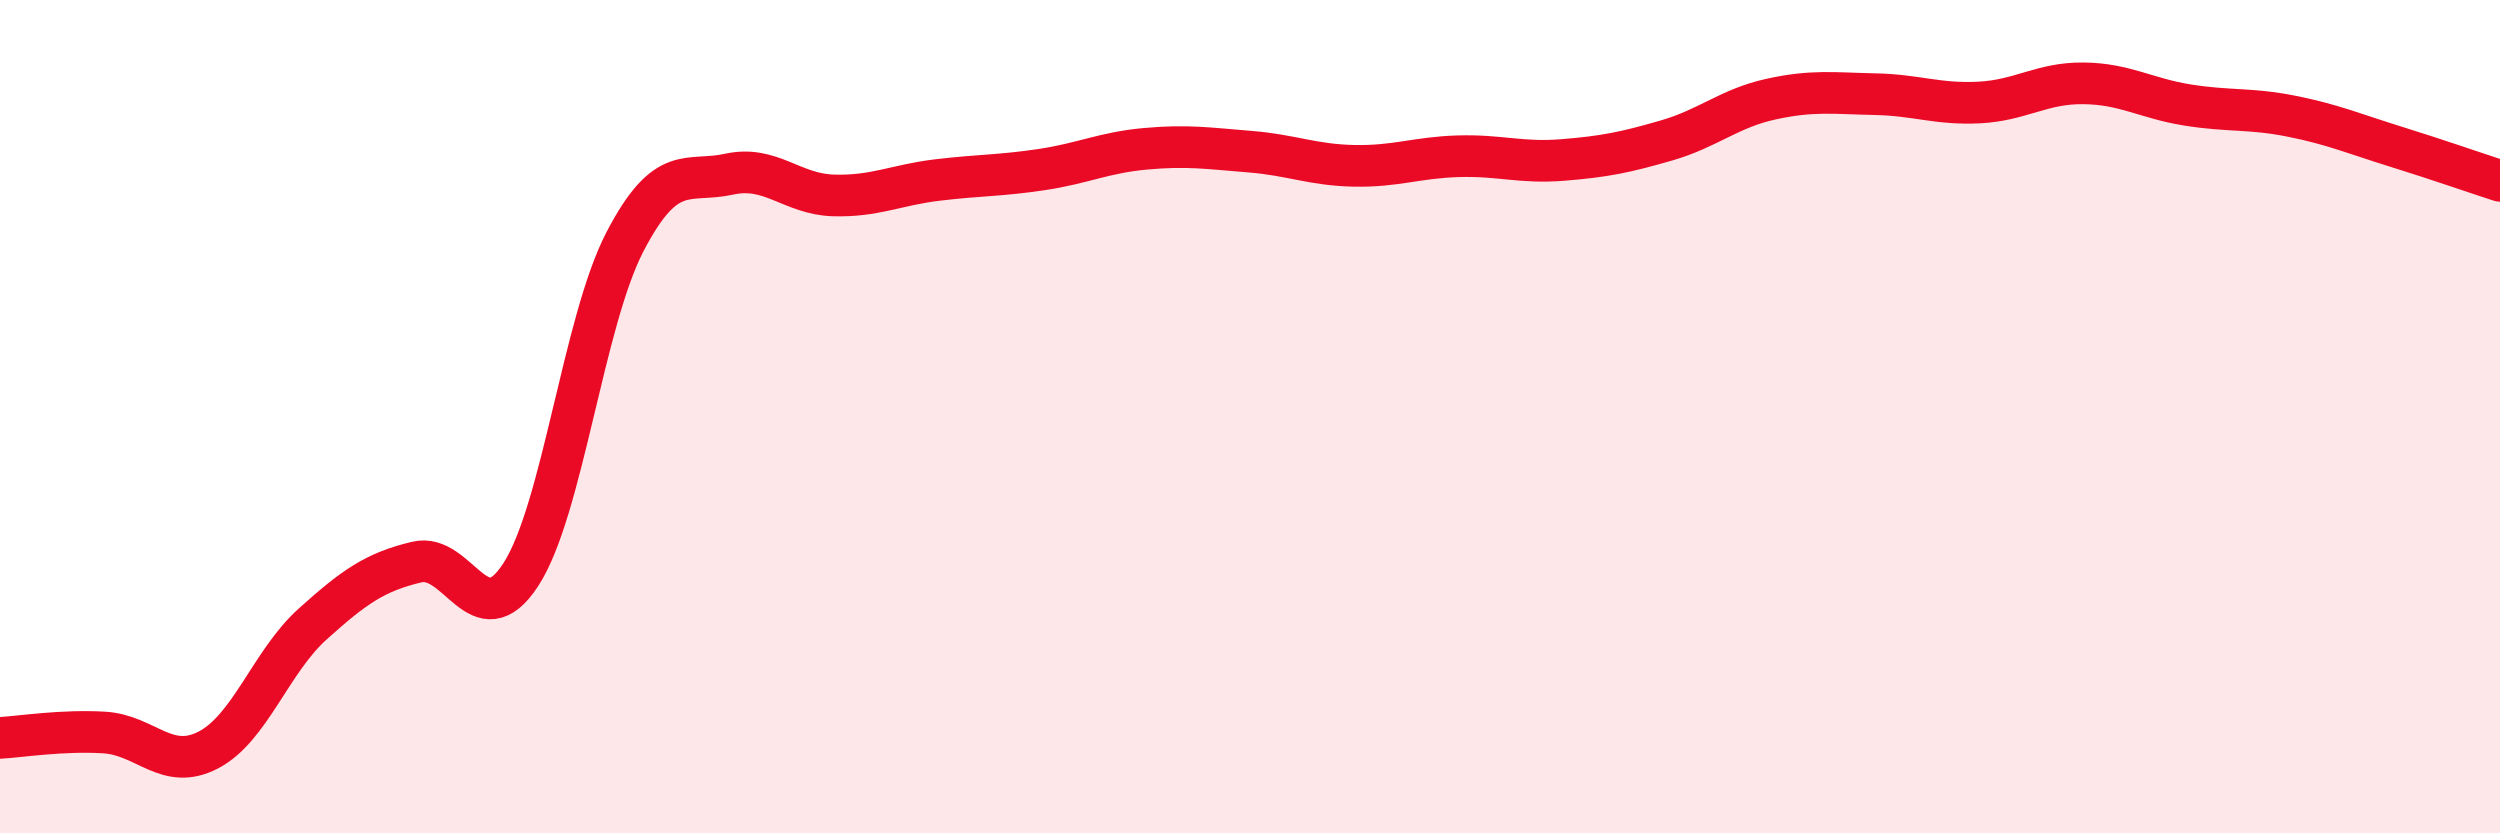
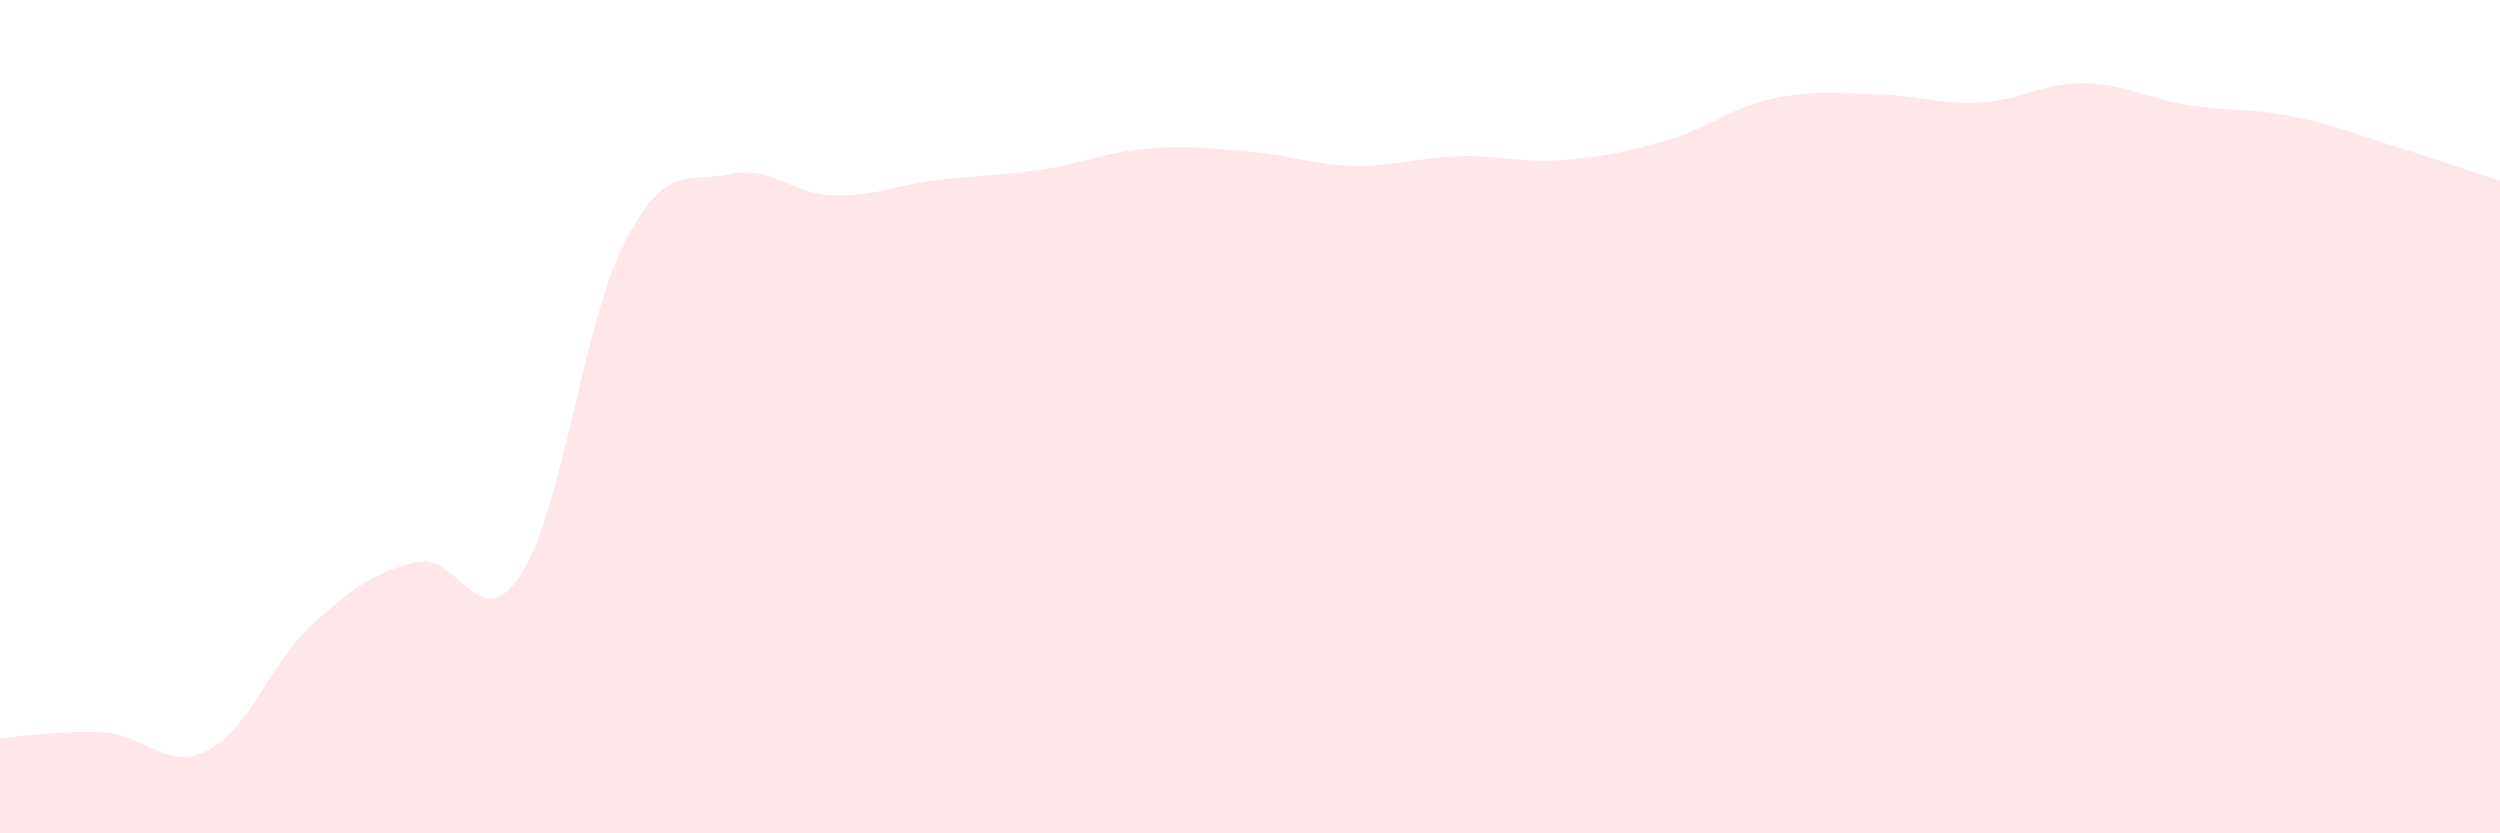
<svg xmlns="http://www.w3.org/2000/svg" width="60" height="20" viewBox="0 0 60 20">
  <path d="M 0,17.71 C 0.5,17.68 1.5,17.52 2.5,17.58 C 3.5,17.64 4,18.52 5,18 C 6,17.48 6.5,15.88 7.5,14.98 C 8.5,14.08 9,13.73 10,13.49 C 11,13.25 11.5,15.33 12.5,13.79 C 13.5,12.25 14,7.72 15,5.8 C 16,3.88 16.5,4.4 17.5,4.18 C 18.5,3.96 19,4.66 20,4.69 C 21,4.72 21.5,4.44 22.5,4.32 C 23.5,4.2 24,4.22 25,4.07 C 26,3.92 26.5,3.66 27.5,3.57 C 28.5,3.48 29,3.56 30,3.64 C 31,3.72 31.5,3.96 32.5,3.98 C 33.5,4 34,3.78 35,3.75 C 36,3.72 36.5,3.92 37.5,3.84 C 38.5,3.76 39,3.66 40,3.37 C 41,3.08 41.5,2.6 42.5,2.38 C 43.5,2.16 44,2.24 45,2.26 C 46,2.28 46.5,2.51 47.5,2.46 C 48.5,2.41 49,1.99 50,2 C 51,2.01 51.5,2.36 52.5,2.52 C 53.5,2.68 54,2.59 55,2.79 C 56,2.99 56.5,3.21 57.5,3.52 C 58.5,3.83 59.5,4.18 60,4.34L60 20L0 20Z" fill="#EB0A25" opacity="0.1" stroke-linecap="round" stroke-linejoin="round" />
-   <path d="M 0,17.71 C 0.5,17.68 1.5,17.52 2.5,17.58 C 3.5,17.64 4,18.52 5,18 C 6,17.48 6.5,15.88 7.5,14.98 C 8.5,14.08 9,13.73 10,13.49 C 11,13.25 11.5,15.33 12.5,13.79 C 13.5,12.25 14,7.72 15,5.8 C 16,3.88 16.5,4.4 17.5,4.18 C 18.5,3.96 19,4.66 20,4.69 C 21,4.72 21.5,4.44 22.5,4.32 C 23.5,4.2 24,4.22 25,4.07 C 26,3.92 26.5,3.66 27.5,3.57 C 28.5,3.48 29,3.56 30,3.64 C 31,3.72 31.5,3.96 32.5,3.98 C 33.5,4 34,3.78 35,3.75 C 36,3.72 36.5,3.92 37.5,3.84 C 38.5,3.76 39,3.66 40,3.37 C 41,3.08 41.5,2.6 42.5,2.38 C 43.5,2.16 44,2.24 45,2.26 C 46,2.28 46.5,2.51 47.5,2.46 C 48.5,2.41 49,1.99 50,2 C 51,2.01 51.5,2.36 52.5,2.52 C 53.5,2.68 54,2.59 55,2.79 C 56,2.99 56.5,3.21 57.5,3.52 C 58.5,3.83 59.5,4.18 60,4.34" stroke="#EB0A25" stroke-width="1" fill="none" stroke-linecap="round" stroke-linejoin="round" />
</svg>